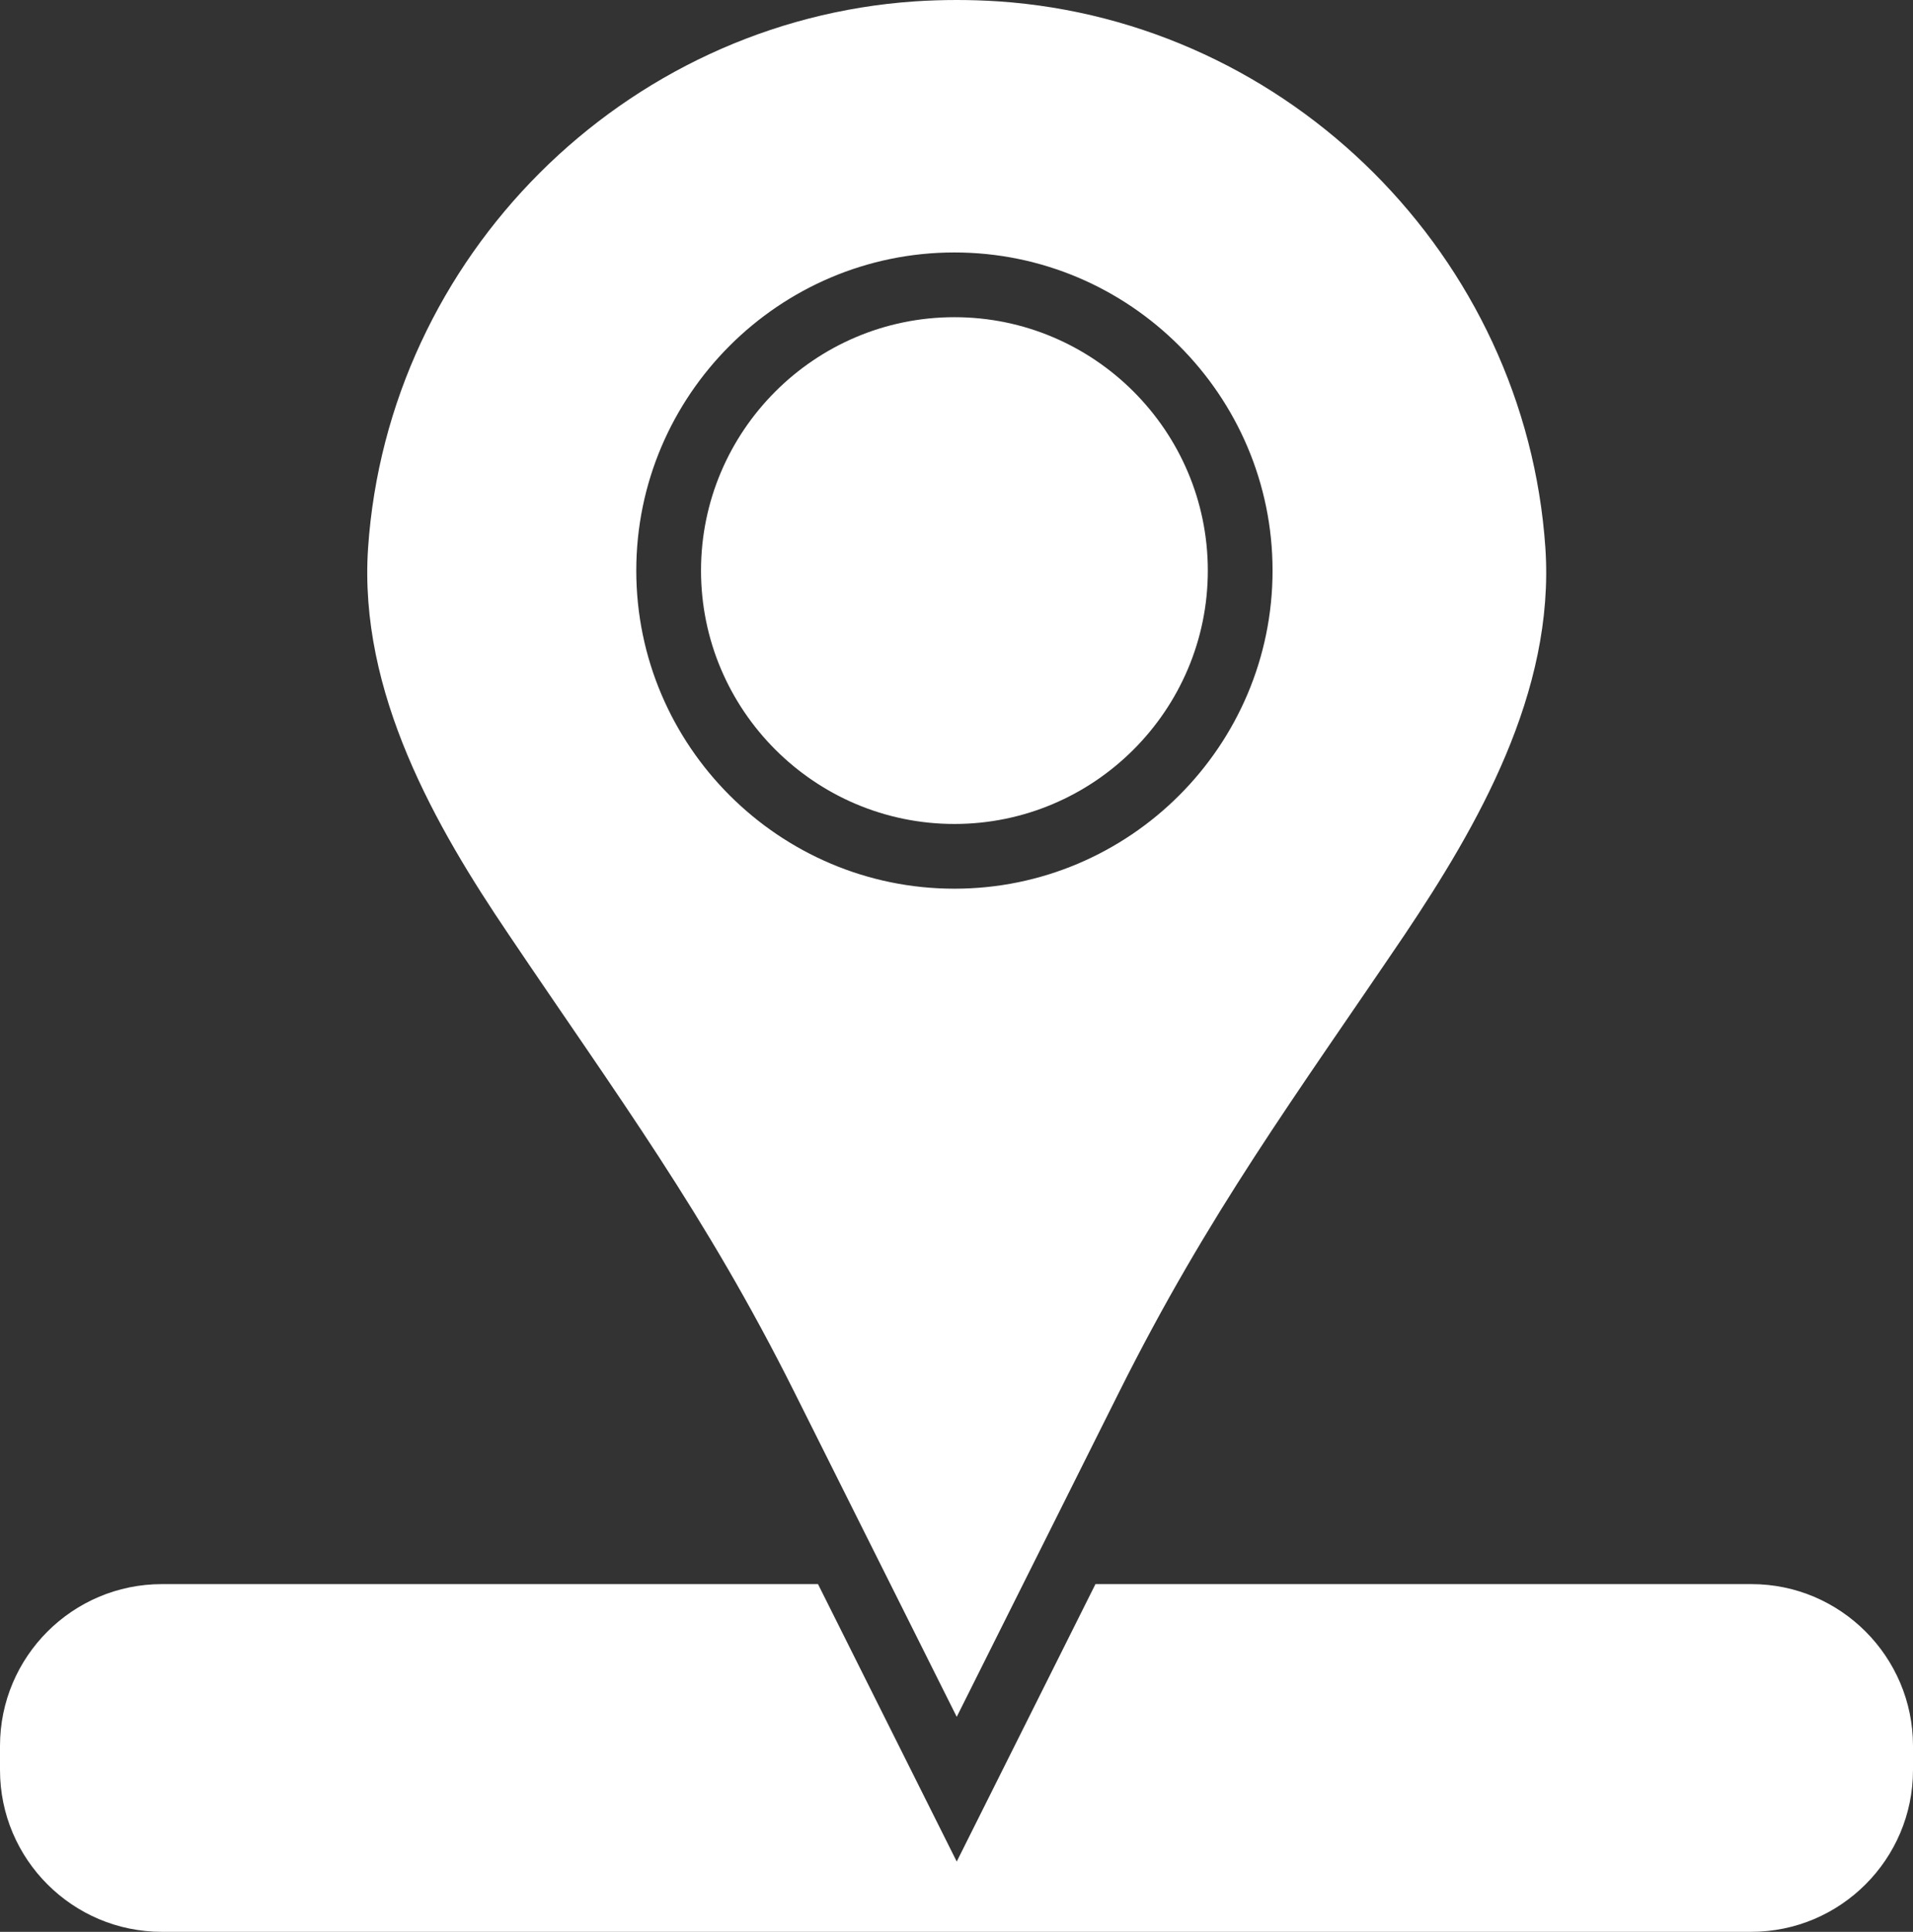
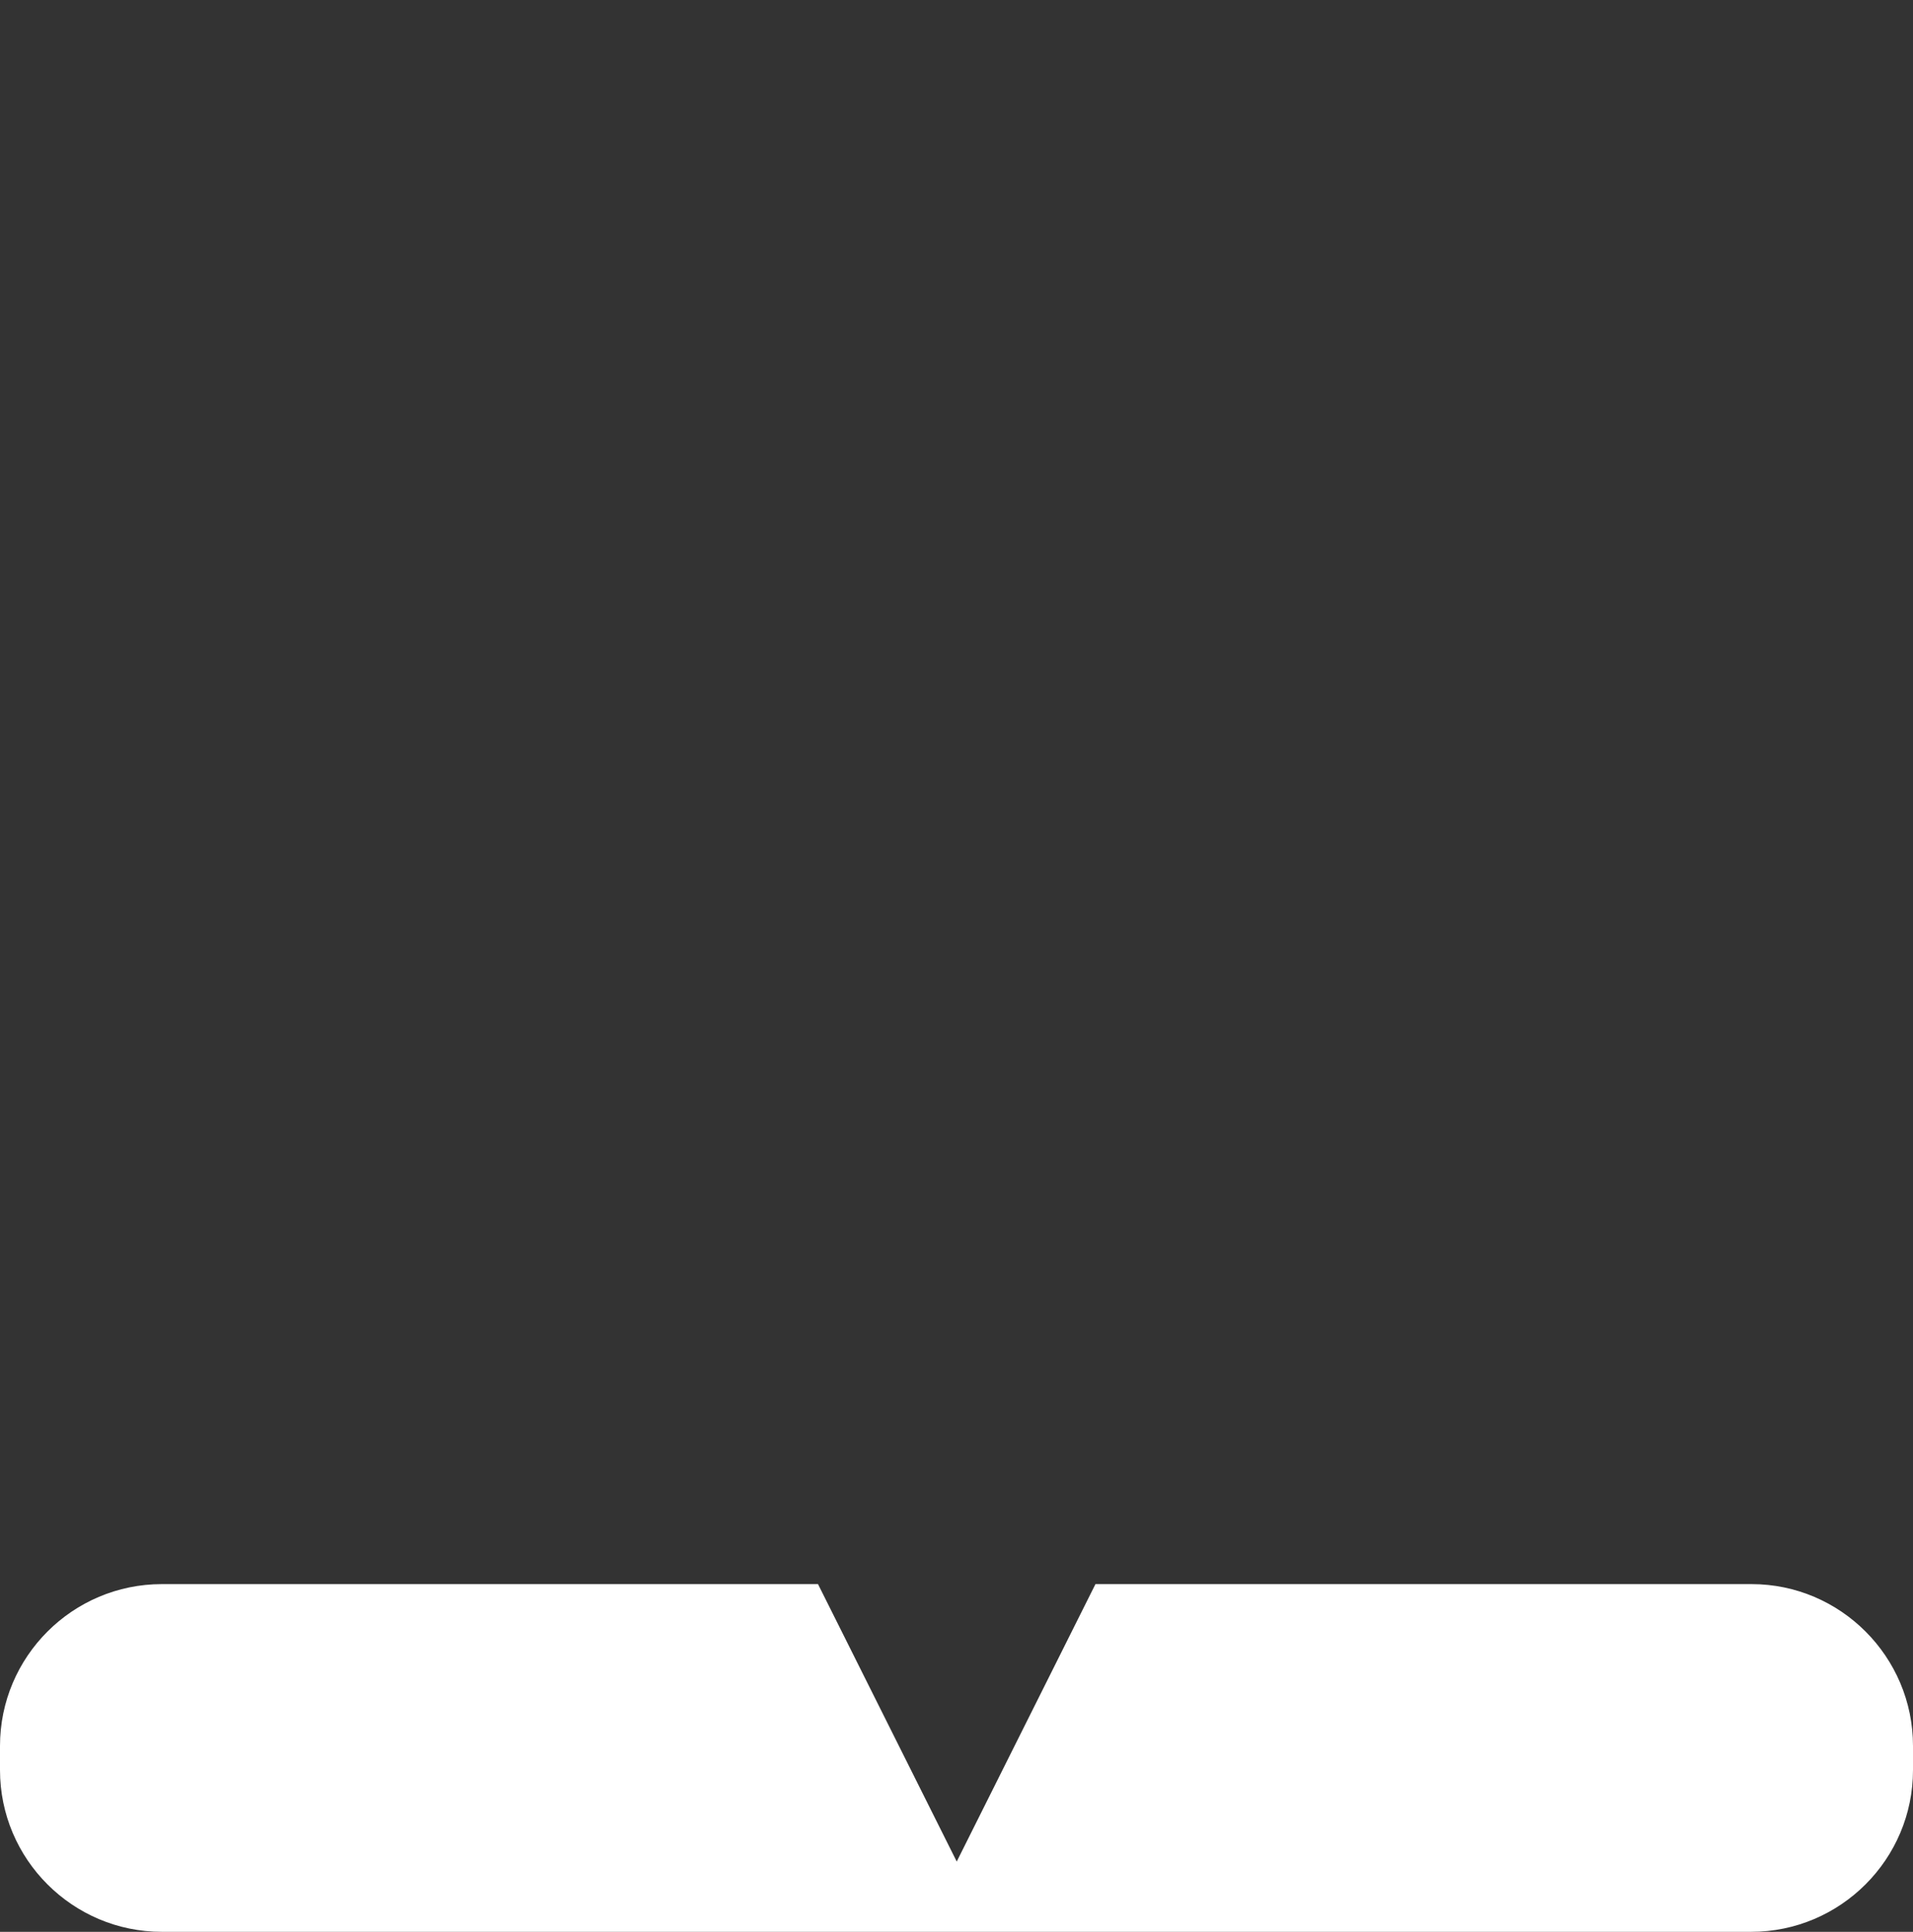
<svg xmlns="http://www.w3.org/2000/svg" xmlns:xlink="http://www.w3.org/1999/xlink" fill="#000000" height="417.8" preserveAspectRatio="xMidYMid meet" version="1" viewBox="0.0 0.0 413.7 417.8" width="413.7" zoomAndPan="magnify">
  <rect x="0.0" y="0.0" width="413.7" height="417.8" fill="#333333" stroke="none" />
  <linearGradient gradientUnits="userSpaceOnUse" id="a" x1="79.377" x2="334.311" xlink:actuate="onLoad" xlink:show="other" xlink:type="simple" y1="185.649" y2="185.649">
    <stop offset="0" stop-color="#ffffff" />
    <stop offset="1" stop-color="#ffffff" />
  </linearGradient>
-   <path d="M261.2,123.4c0,30.2-24.6,54.8-54.8,54.8s-54.8-24.6-54.8-54.8s24.6-54.8,54.8-54.8S261.2,93.2,261.2,123.4z M303.8,202.1c-23.8,35.2-42.4,60.2-61.8,99l-35.1,70.2l-35.1-70.2c-19.4-38.8-38.1-63.8-61.8-99c-15.7-23.2-32.5-52.3-30.4-83.6 C83.9,55.5,134.9,4.6,197.8,0.3c3-0.2,6.1-0.3,9.1-0.3c3,0,6,0.1,9.1,0.3c62.9,4.3,113.9,55.2,118.2,118.2 C336.3,149.8,319.4,178.8,303.8,202.1z M275.2,123.4c0-37.9-30.9-68.8-68.8-68.8s-68.8,30.9-68.8,68.8s30.9,68.8,68.8,68.8 S275.2,161.3,275.2,123.4z" fill="url(#a)" />
  <linearGradient gradientUnits="userSpaceOnUse" id="b" x1="0" x2="413.689" xlink:actuate="onLoad" xlink:show="other" xlink:type="simple" y1="380.142" y2="380.142">
    <stop offset="0" stop-color="#ffffff" />
    <stop offset="1" stop-color="#ffffff" />
  </linearGradient>
  <path d="M413.7,377.6v5.2c0,19.3-15.7,35-35,35H35c-19.3,0-35-15.7-35-35v-5.2c0-19.3,15.7-35,35-35h141.9l17.5,35 l12.5,25l12.5-25l17.5-35h141.9C398,342.6,413.7,358.3,413.7,377.6z" fill="url(#b)" />
</svg>